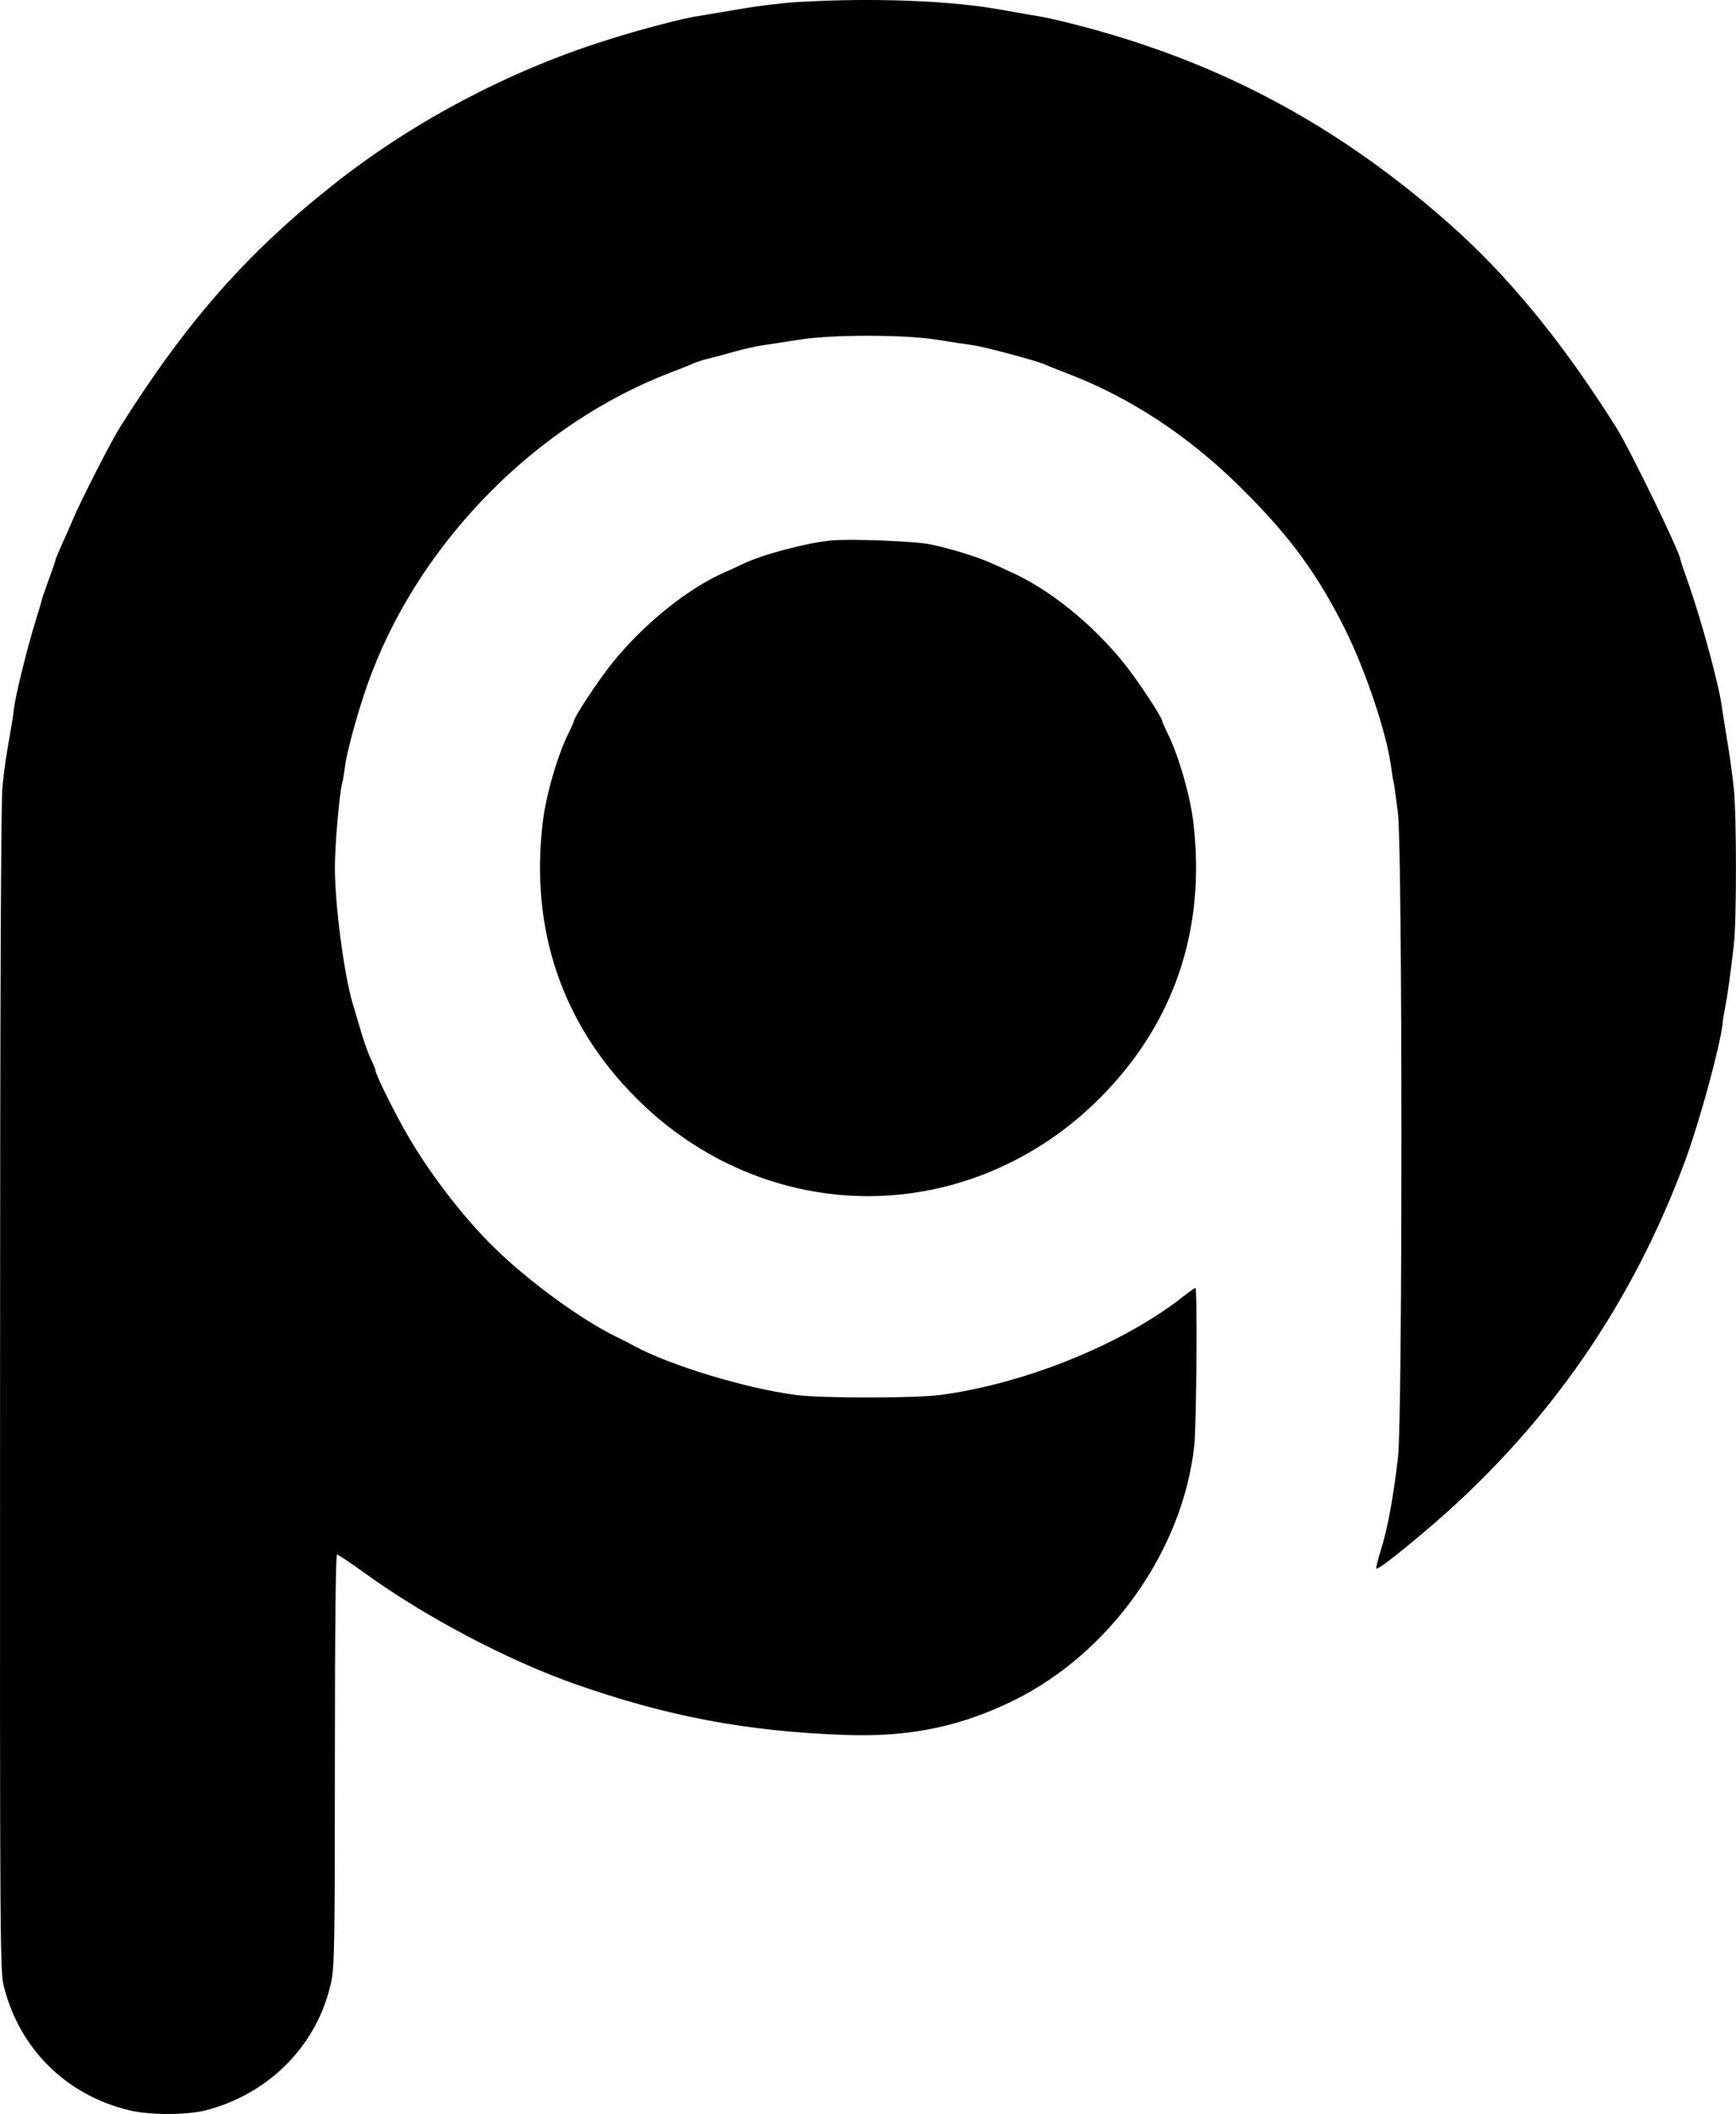
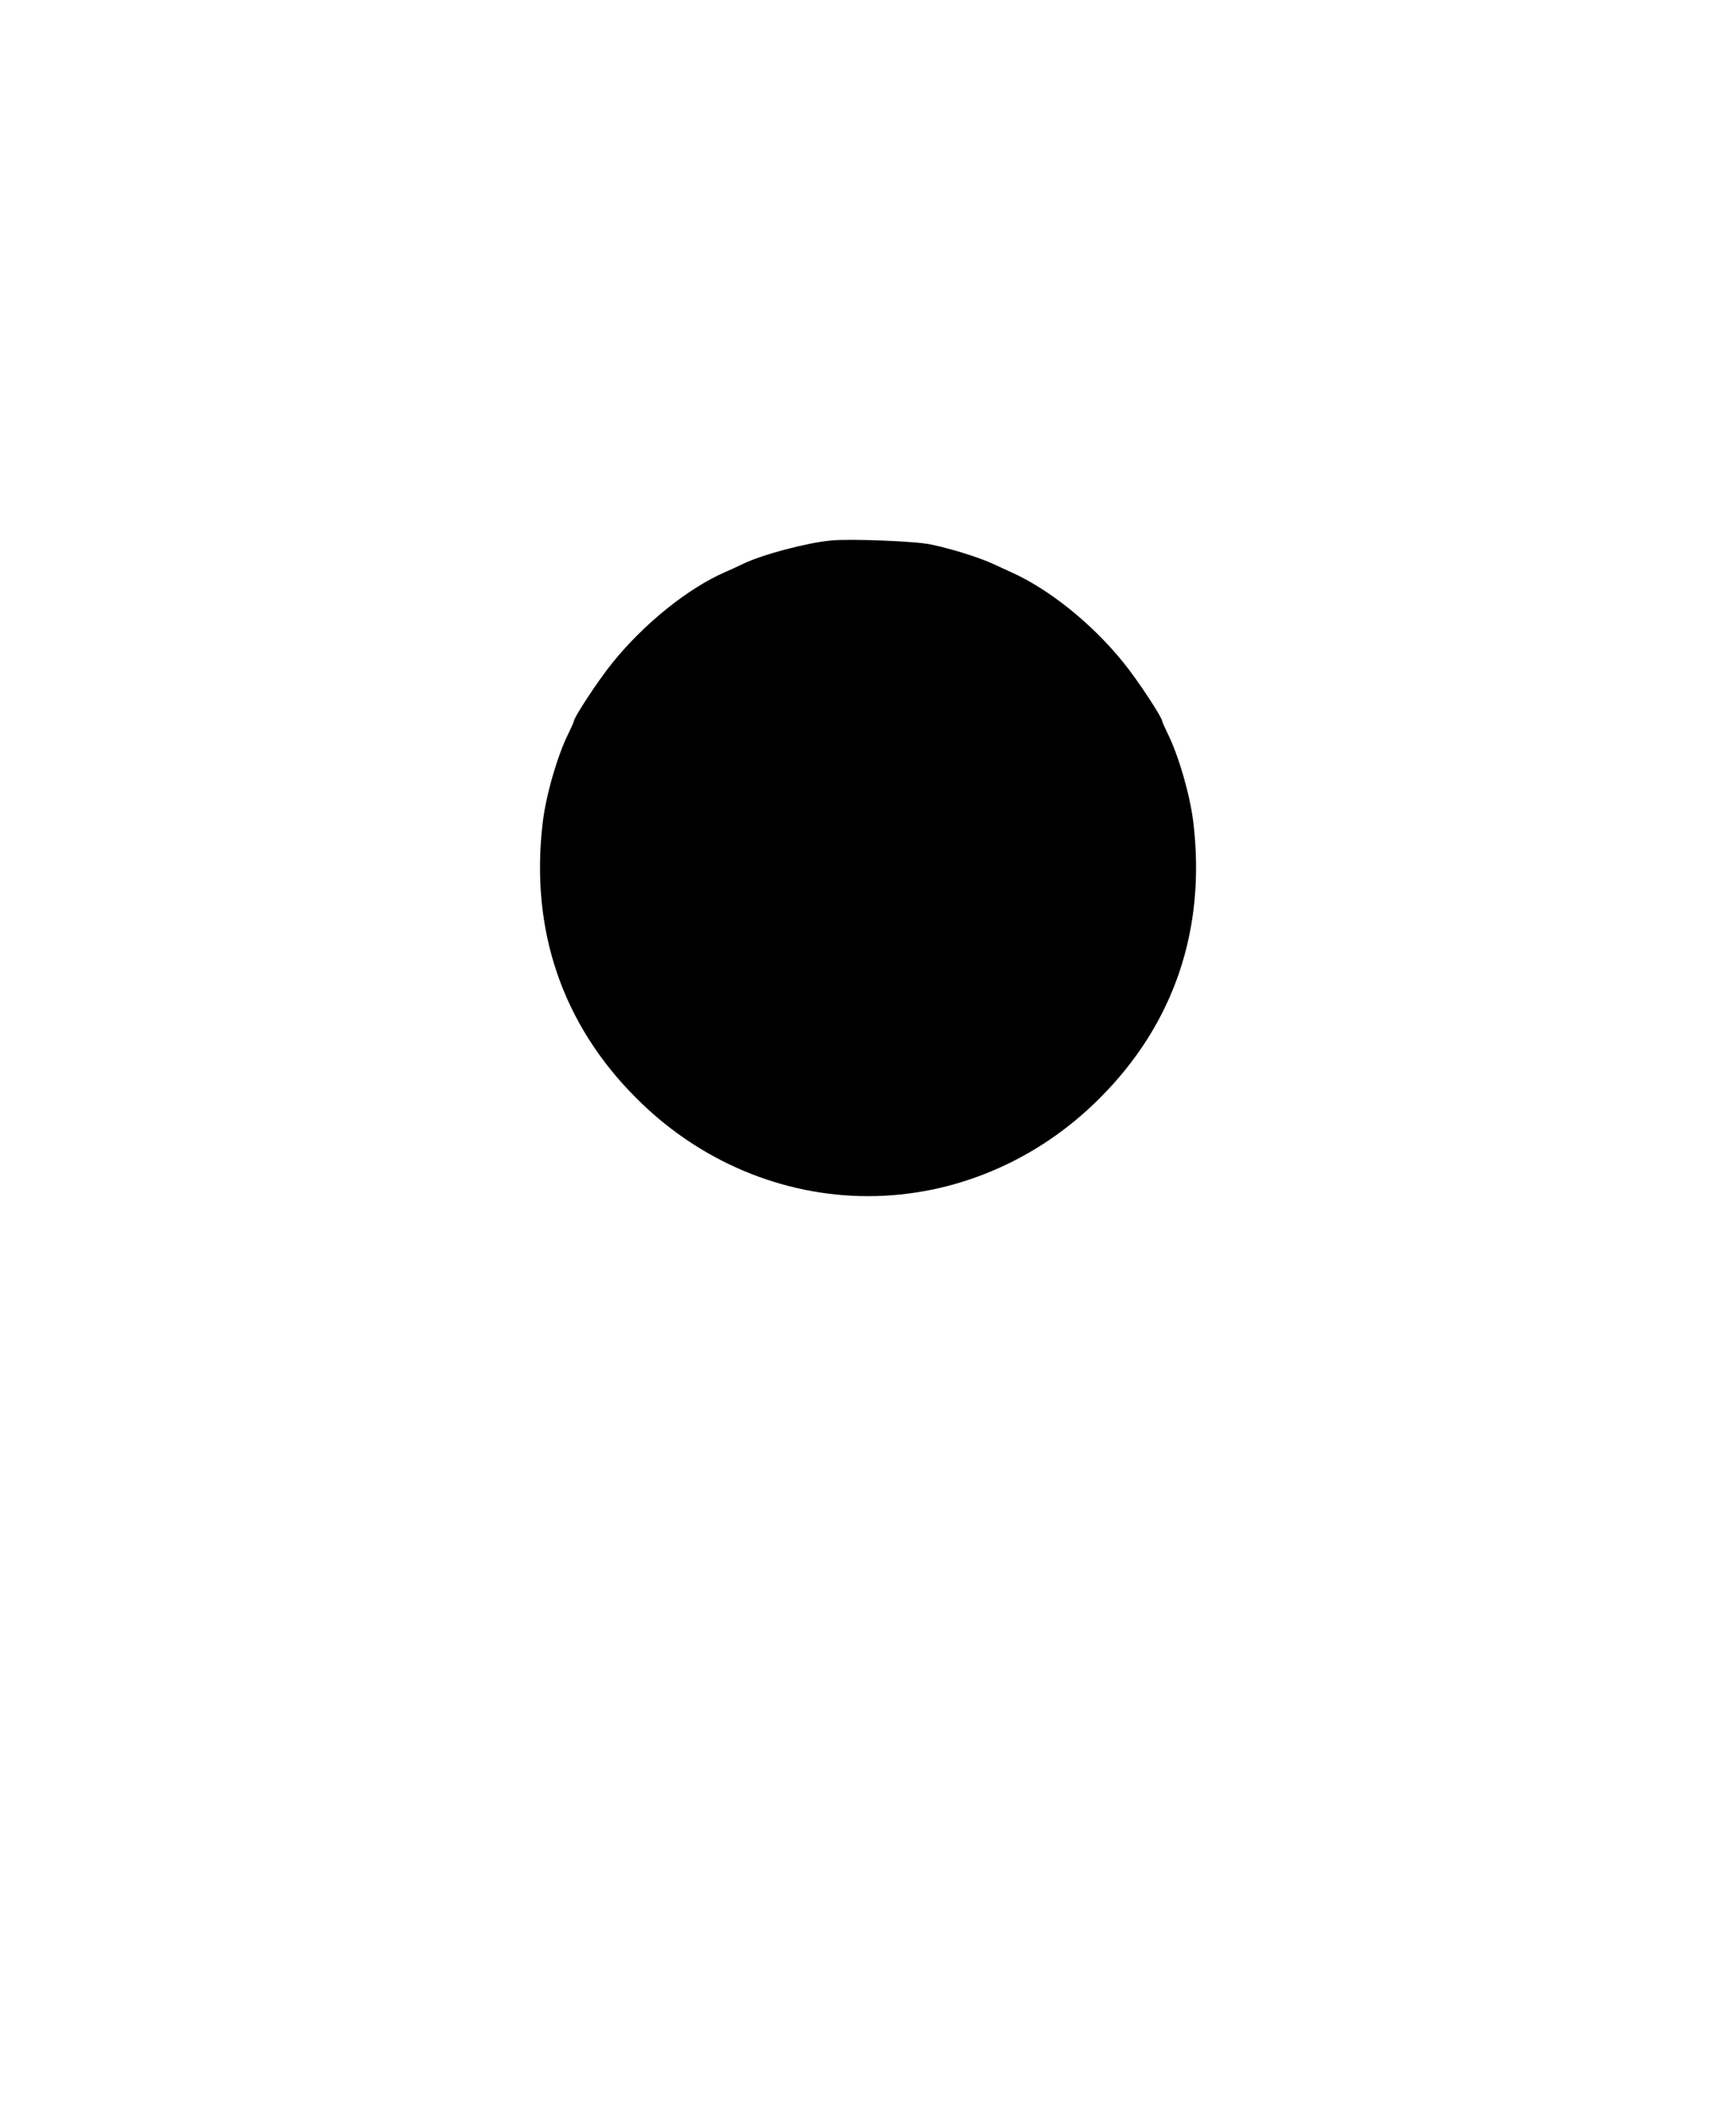
<svg xmlns="http://www.w3.org/2000/svg" width="216" height="263" viewBox="0 0 216 263" fill="none">
-   <path d="M99.38 0.245C97.496 0.351 94.153 0.749 91.95 1.147C89.774 1.519 87.492 1.89 86.909 1.996C85.184 2.209 79.054 3.827 75.154 5.101C63.293 8.869 51.617 15.025 41.932 22.614C30.92 31.238 23.252 39.915 14.893 53.209C13.858 54.854 10.196 62.018 9.215 64.3C8.71 65.468 7.994 67.113 7.596 67.962C7.224 68.811 6.906 69.581 6.906 69.66C6.906 69.766 6.535 70.828 6.083 72.075C5.632 73.296 5.234 74.437 5.208 74.622C5.181 74.781 4.783 76.108 4.332 77.568C3.35 80.752 1.891 86.696 1.732 88.182C1.679 88.765 1.493 89.906 1.36 90.702C0.723 94.258 0.538 95.505 0.299 97.999C0.113 99.698 0.007 126.923 0.007 172.961C-0.02 243.756 0.007 245.321 0.511 247.258C2.501 254.98 8.286 260.658 16.087 262.542C18.608 263.153 23.198 263.153 25.613 262.542C33.6 260.473 39.623 254.29 41.242 246.409C41.614 244.631 41.667 241.155 41.667 218.866C41.667 202.706 41.773 193.392 41.932 193.392C42.065 193.392 43.683 194.48 45.488 195.781C52.944 201.167 63.107 206.527 71.518 209.499C82.902 213.506 92.879 215.416 105.112 215.841C113.125 216.133 119.493 214.833 126.26 211.489C138.201 205.545 147.196 192.835 148.602 179.807C148.868 177.233 149 160.224 148.735 160.224C148.655 160.224 147.833 160.808 146.931 161.524C139.421 167.335 127.401 172.164 117.026 173.544C113.735 173.969 102.272 173.969 98.982 173.544C92.799 172.722 83.379 169.882 78.948 167.468C78.524 167.229 77.489 166.698 76.666 166.3C72.261 164.151 65.813 159.428 61.621 155.341C57.906 151.733 53.846 146.532 50.954 141.649C49.256 138.784 46.708 133.662 46.708 133.132C46.708 132.972 46.469 132.415 46.178 131.831C45.886 131.274 45.355 129.762 44.957 128.462C44.586 127.188 44.081 125.516 43.869 124.8C42.808 121.218 41.667 112.567 41.667 107.95C41.667 105.084 42.25 98.504 42.595 97.336C42.675 97.124 42.834 96.089 42.967 95.081C43.312 92.799 44.983 86.934 46.31 83.565C52.732 66.954 66.981 52.678 83.326 46.389C84.574 45.912 85.953 45.381 86.378 45.169C86.829 44.983 87.731 44.691 88.368 44.558C89.031 44.399 90.411 44.028 91.42 43.736C92.454 43.444 94.046 43.072 95.002 42.94C95.957 42.807 97.974 42.489 99.513 42.25C103.519 41.613 112.409 41.613 116.495 42.25C118.167 42.515 120.21 42.834 121.006 42.94C122.465 43.125 129.258 44.956 130.028 45.354C130.24 45.461 131.434 45.938 132.681 46.416C140.589 49.414 147.992 54.27 154.573 60.851C160.516 66.742 163.939 71.438 167.415 78.39C169.857 83.326 172.457 90.994 173.041 95.081C173.173 96.089 173.333 97.124 173.412 97.336C173.465 97.548 173.704 99.273 173.943 101.184C174.5 106.119 174.527 176.437 173.943 181.319C173.386 186.175 172.616 190.367 171.82 192.809C171.449 194.029 171.183 195.091 171.236 195.144C171.422 195.356 174.713 192.756 178.613 189.386C192.862 176.994 203.158 162.055 209.712 144.303C211.437 139.606 213.931 130.505 214.303 127.559C214.356 126.923 214.541 125.861 214.674 125.198C214.939 123.898 215.337 121.005 215.735 117.503C216.08 114.584 216.08 101.502 215.735 98.185C215.47 95.718 215.205 93.887 214.674 90.702C214.541 89.906 214.356 88.765 214.276 88.182C213.958 85.448 211.649 76.931 209.871 71.969C209.447 70.801 209.102 69.766 209.102 69.66C209.102 68.864 202.839 55.968 201.115 53.209C194.428 42.568 187.608 34.236 180.205 27.735C166.221 15.396 151.388 7.542 133.69 3.031C131.753 2.527 129.683 2.076 129.099 1.996C128.515 1.917 126.313 1.519 124.19 1.147C118.007 0.059 108.455 -0.286 99.38 0.245Z" fill="black" />
  <path d="M103.36 67.246C100.335 67.538 94.843 68.997 92.481 70.138C91.765 70.483 90.73 70.961 90.226 71.173C85.635 73.163 80.116 77.594 76.189 82.477C74.464 84.6 71.386 89.27 71.386 89.774C71.386 89.853 71.067 90.543 70.696 91.313C69.343 94.046 67.936 98.928 67.538 102.245C65.92 115.592 69.926 127.427 79.24 136.688C87.015 144.462 97.337 148.814 108.004 148.814C118.671 148.814 128.993 144.462 136.768 136.688C146.081 127.427 150.088 115.592 148.47 102.245C148.072 98.928 146.665 94.046 145.312 91.313C144.94 90.543 144.622 89.853 144.622 89.774C144.622 89.27 141.544 84.6 139.819 82.477C135.892 77.594 130.505 73.269 125.782 71.173C125.278 70.934 124.27 70.483 123.527 70.138C121.882 69.369 118.406 68.281 115.885 67.75C114.027 67.325 105.722 67.007 103.36 67.246Z" fill="black" />
</svg>